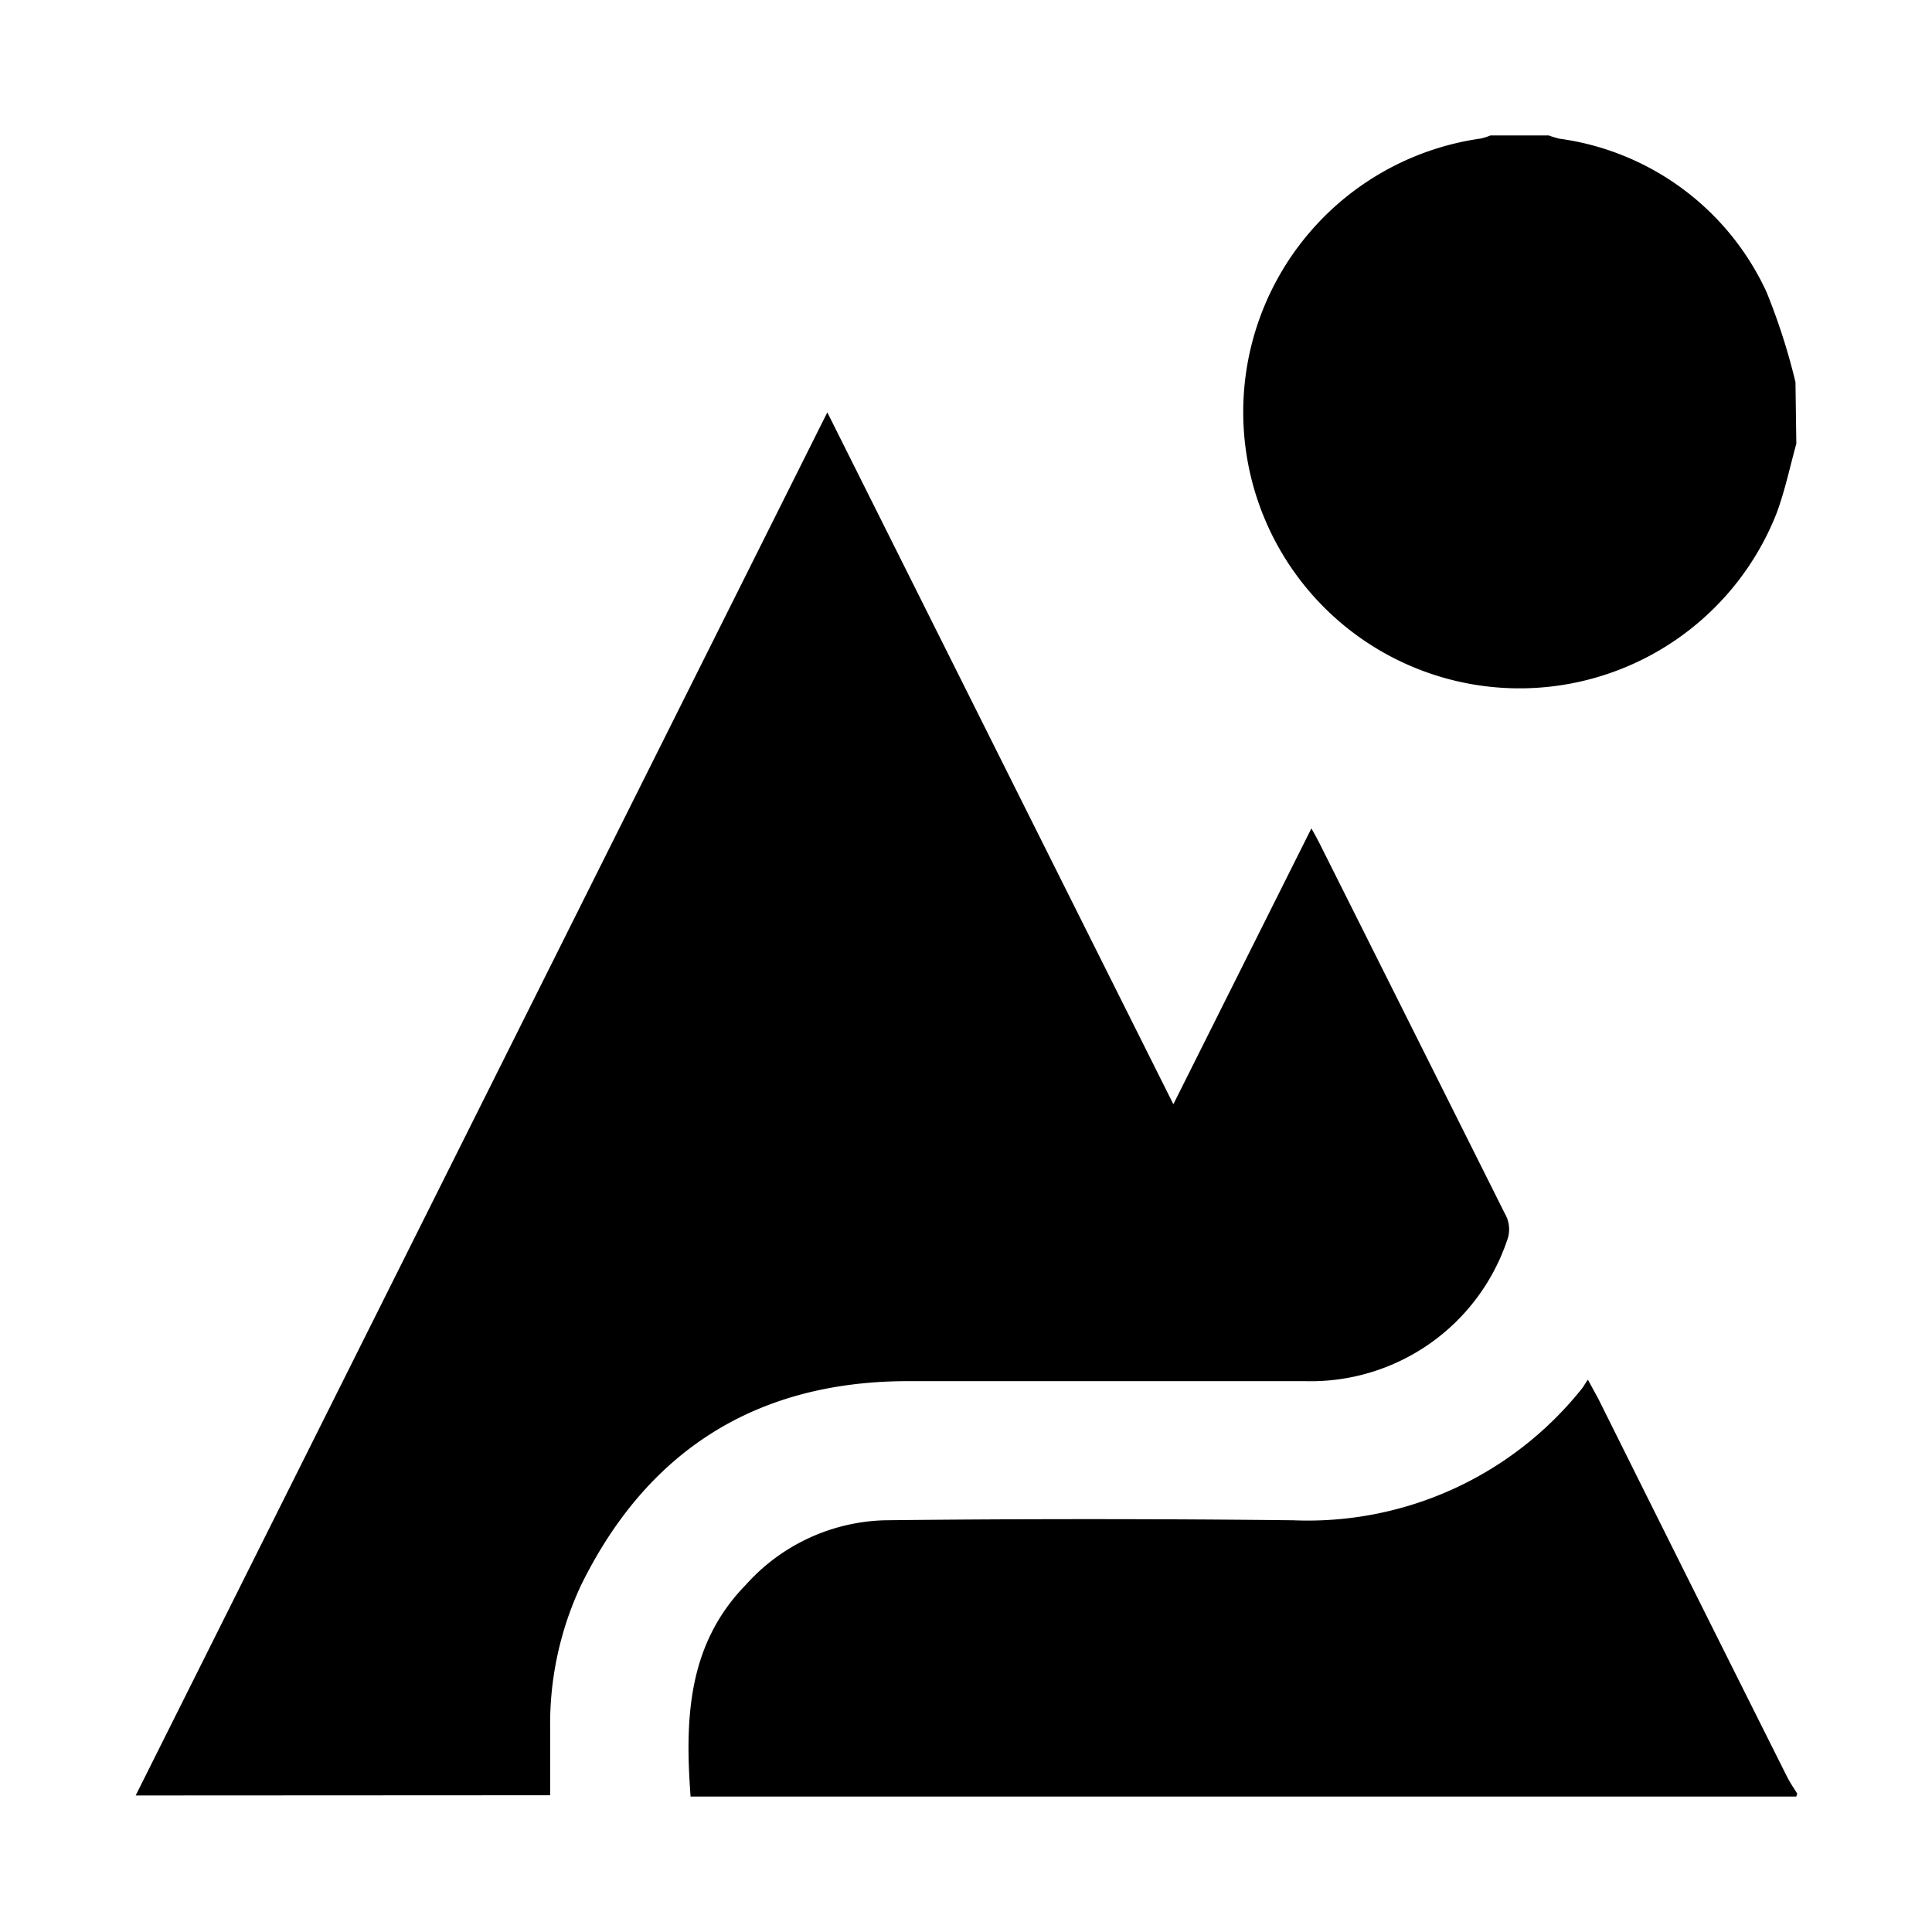
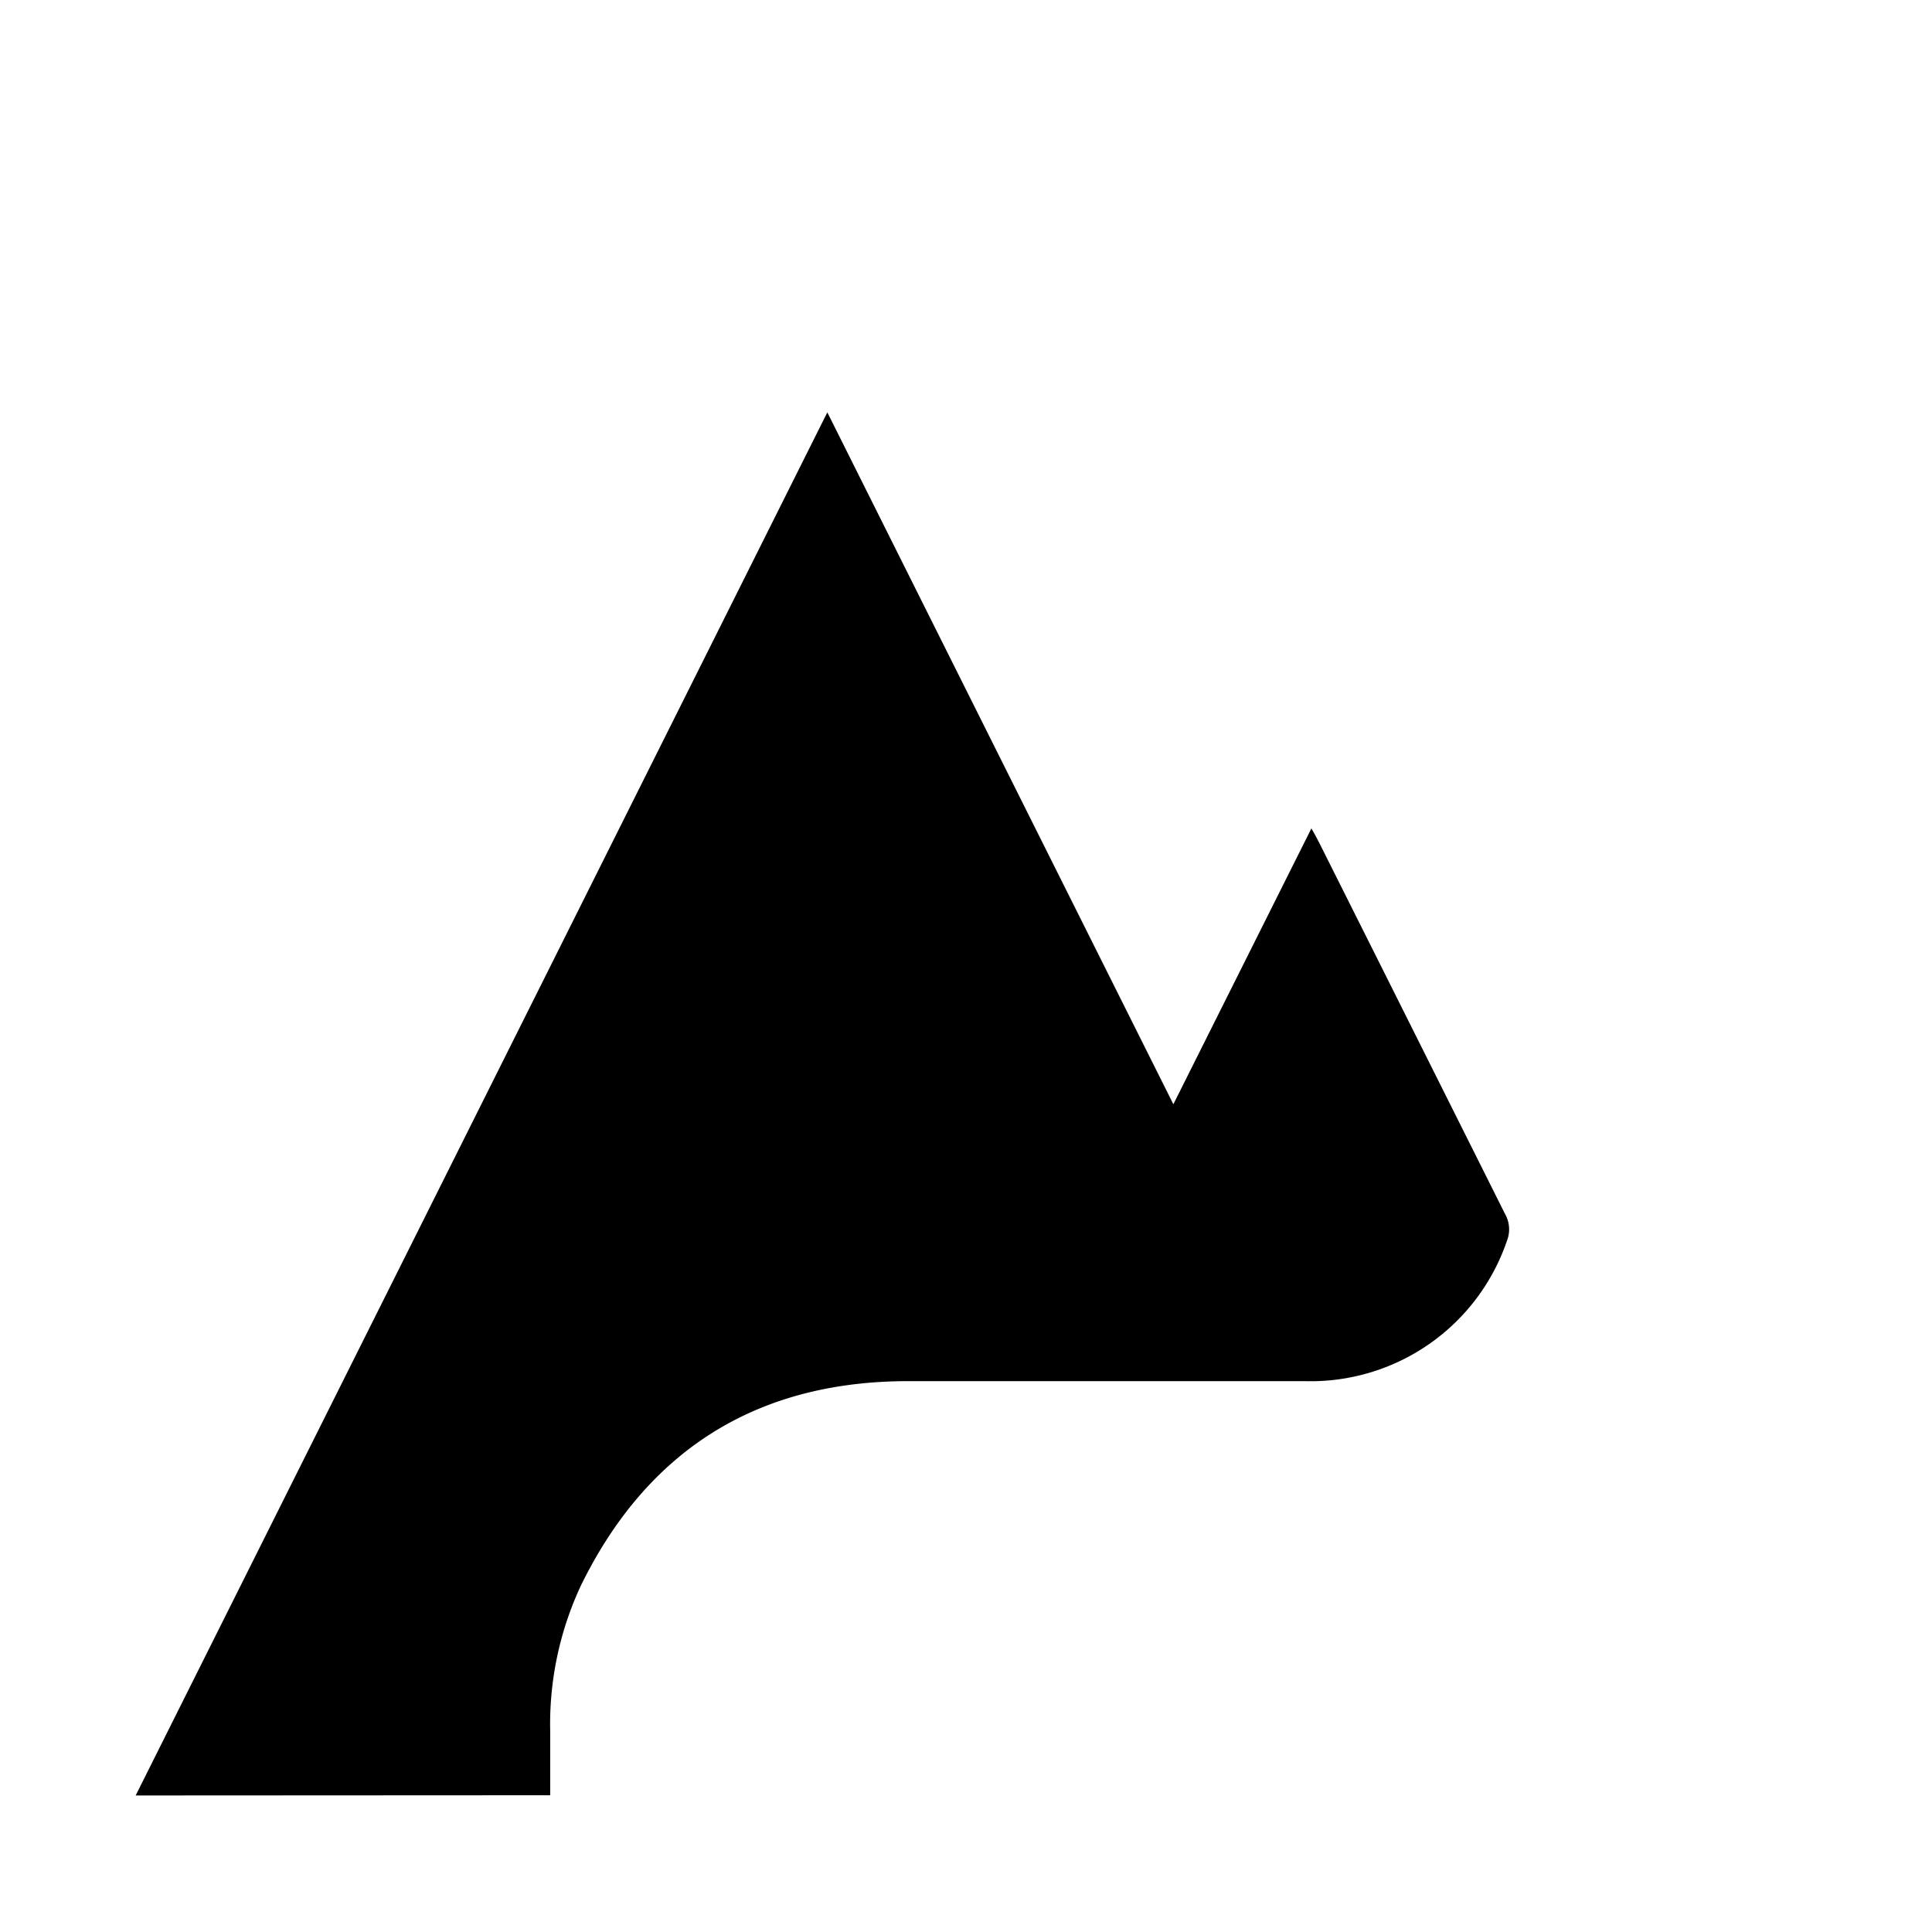
<svg xmlns="http://www.w3.org/2000/svg" id="圖層_4" data-name="圖層 4" viewBox="0 0 90 90">
-   <path d="M83.68,83.69H32.17c-.27-3.64-.13-7.1,2.58-9.87a9,9,0,0,1,6.48-3c6.32-.07,12.64-.07,19,0a16.34,16.34,0,0,0,13.49-6.17c.07-.1.13-.21.25-.38l.49.9q4.39,8.82,8.8,17.62c.13.26.3.5.46.76Z" />
-   <path d="M83.68,20.67c-.3,1.08-.53,2.19-.92,3.24A12.87,12.87,0,1,1,69,6.45a3.09,3.09,0,0,0,.43-.14h2.72a4,4,0,0,0,.49.15,12.48,12.48,0,0,1,9.65,7.14,29.39,29.39,0,0,1,1.35,4.2Z" />
  <path d="M6.32,83.64,38.54,19.21,54.66,51.44l6.43-12.85c.17.3.29.52.4.74q4.31,8.6,8.61,17.2a1.46,1.46,0,0,1,.1,1.27,9.66,9.66,0,0,1-9.38,6.54c-6.25,0-12.49,0-18.74,0-6.92.07-11.94,3.27-15,9.48a15.24,15.24,0,0,0-1.45,6.81v3Z" />
</svg>